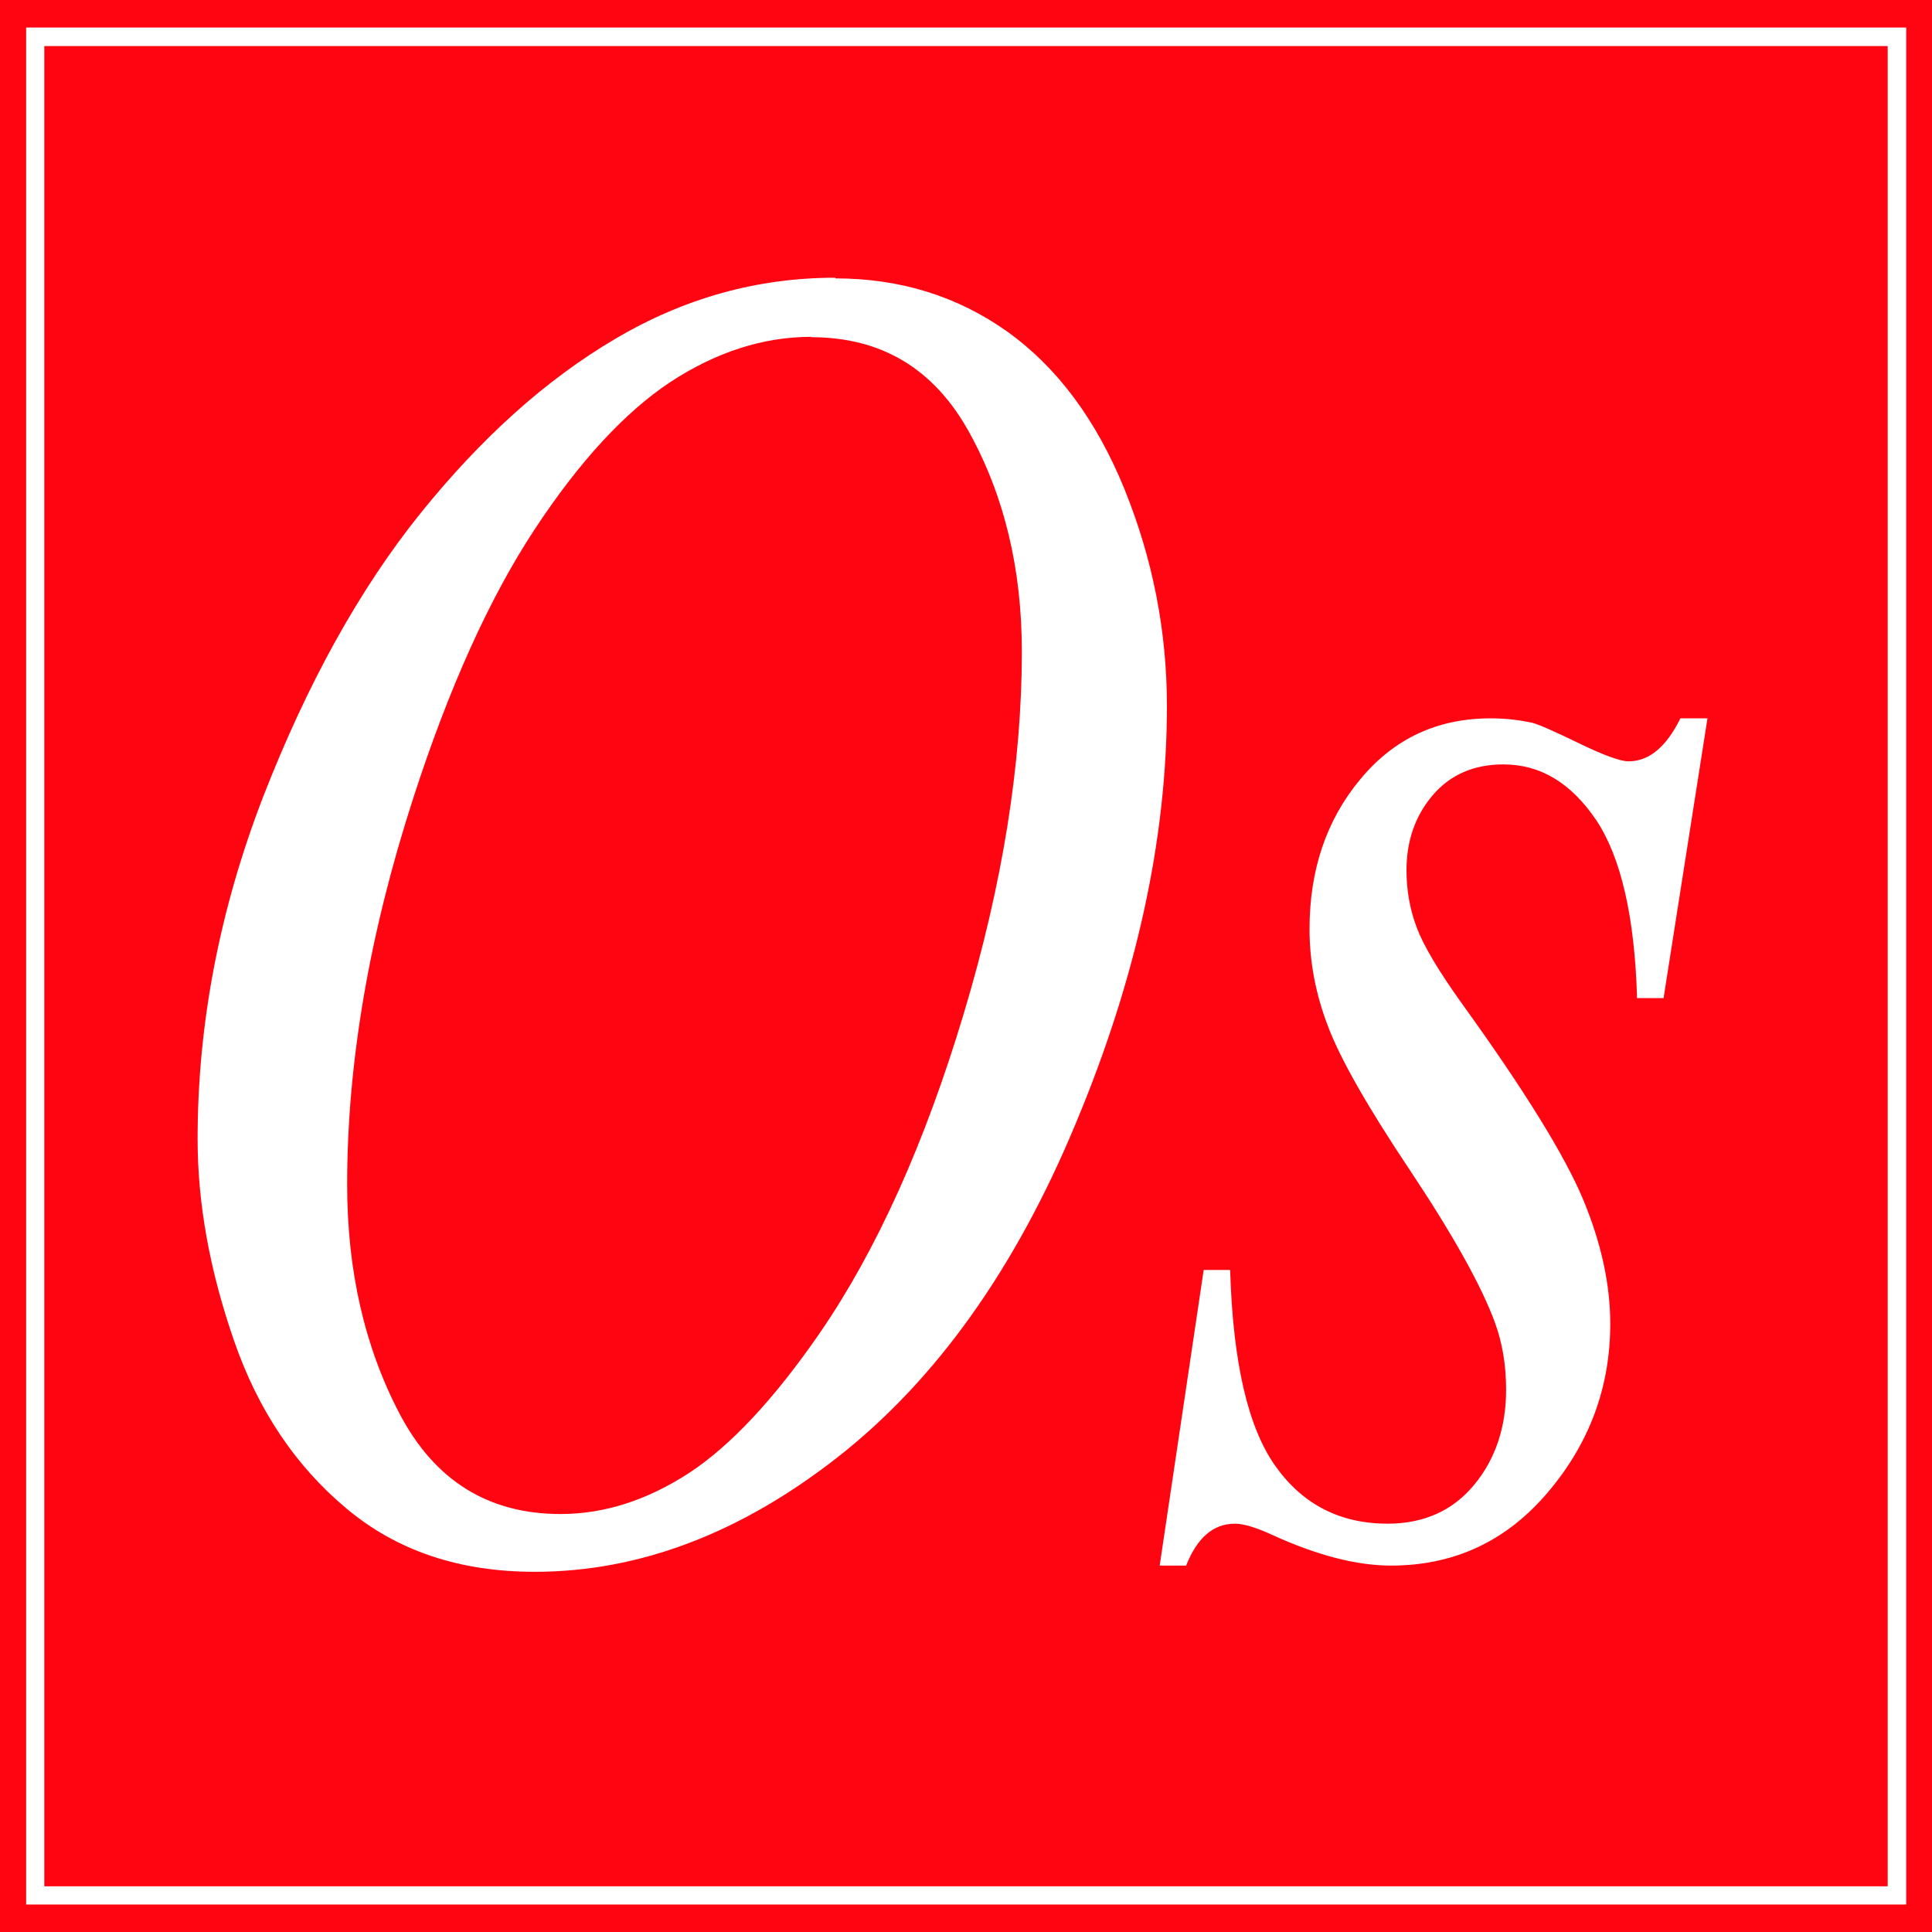
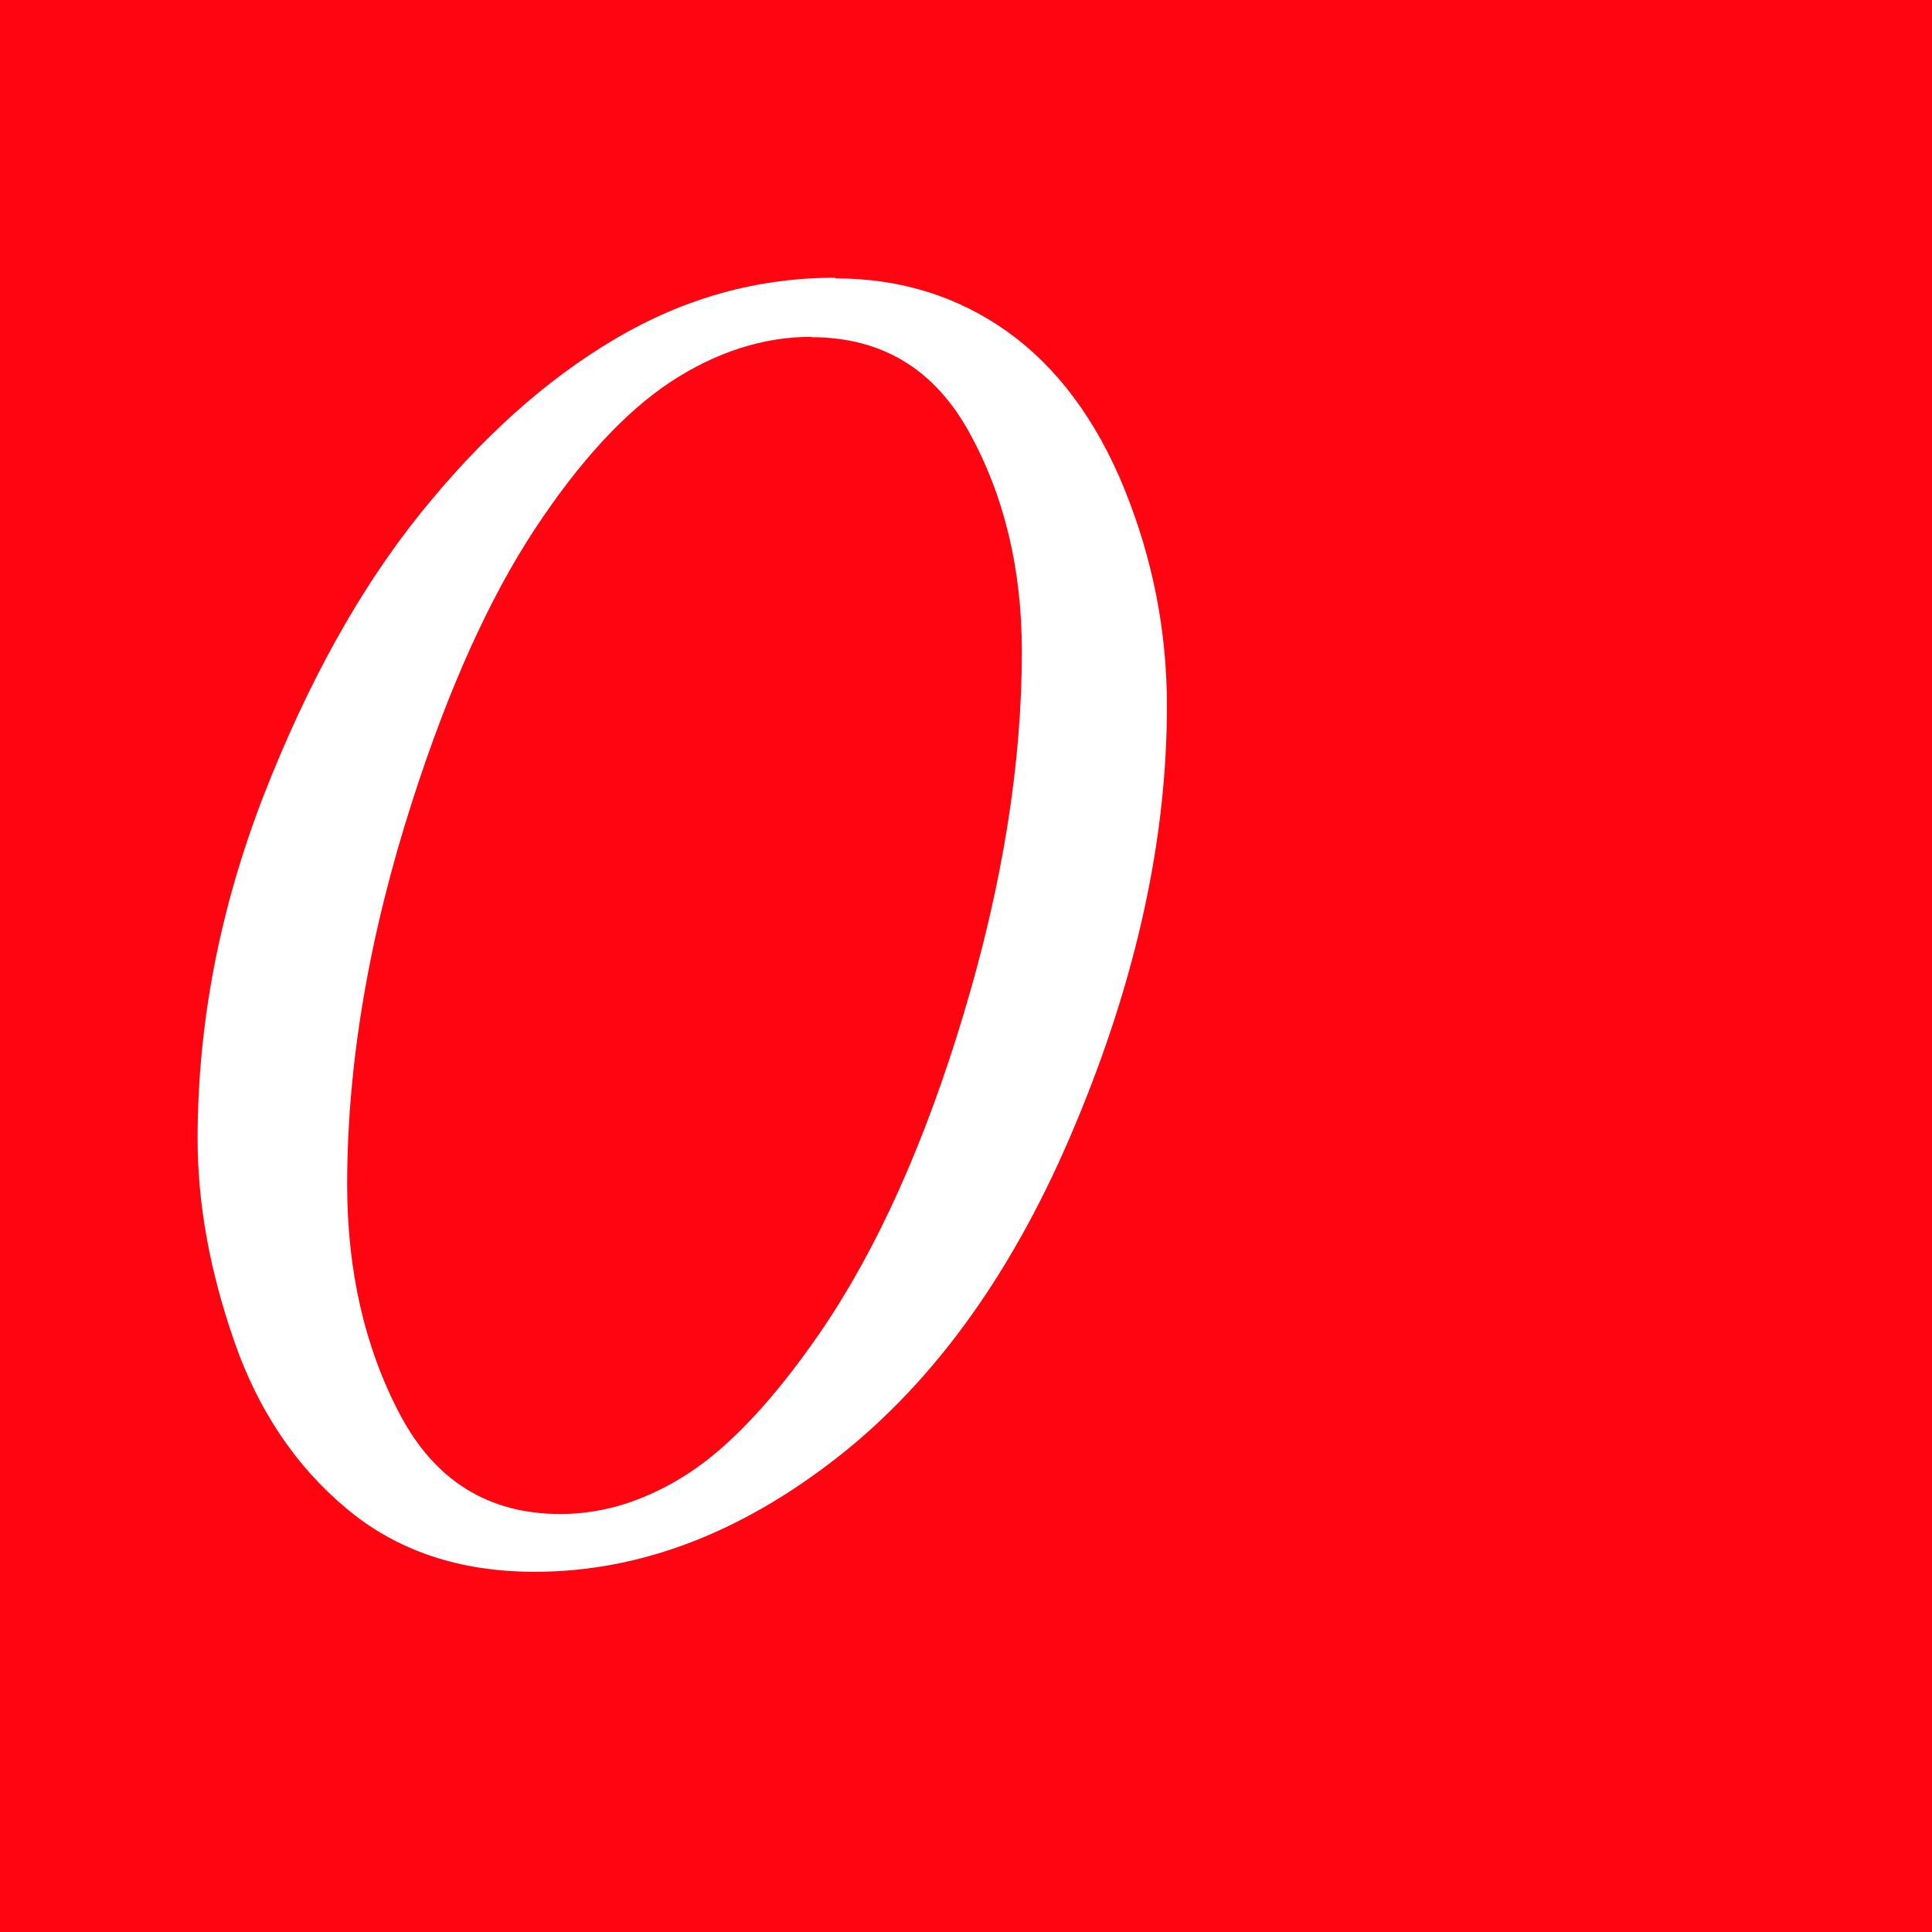
<svg xmlns="http://www.w3.org/2000/svg" width="32" height="32" viewBox="0 0 32 32" fill="none">
  <path d="M32 0H0V32H32V0Z" fill="#FF0511" />
-   <path d="M31.573 0.456H0.433V31.545H31.573V0.456Z" fill="white" />
-   <path d="M31.266 0.763H0.734V31.243H31.266V0.763Z" fill="#FF0511" />
  <path d="M13.839 4.611C14.91 4.611 15.861 4.907 16.686 5.494C17.512 6.086 18.16 6.957 18.627 8.107C19.094 9.262 19.328 10.458 19.328 11.693C19.328 13.891 18.826 16.196 17.819 18.605C16.817 21.018 15.502 22.857 13.885 24.127C12.268 25.396 10.589 26.034 8.858 26.034C7.611 26.034 6.57 25.686 5.733 24.981C4.896 24.28 4.275 23.358 3.877 22.208C3.478 21.058 3.273 19.948 3.273 18.866C3.273 16.953 3.638 15.063 4.361 13.191C5.089 11.323 5.955 9.758 6.962 8.505C7.97 7.253 9.046 6.285 10.19 5.613C11.335 4.936 12.547 4.6 13.834 4.6L13.839 4.611ZM13.435 5.579C12.644 5.579 11.864 5.83 11.107 6.325C10.35 6.826 9.598 7.64 8.852 8.773C8.107 9.906 7.435 11.392 6.843 13.225C6.114 15.479 5.75 17.614 5.75 19.618C5.75 21.047 6.04 22.316 6.621 23.421C7.202 24.525 8.09 25.077 9.285 25.077C10.008 25.077 10.714 24.85 11.409 24.4C12.103 23.945 12.826 23.17 13.583 22.072C14.528 20.694 15.32 18.929 15.963 16.788C16.606 14.648 16.925 12.65 16.925 10.794C16.925 9.422 16.635 8.215 16.054 7.162C15.473 6.108 14.602 5.585 13.435 5.585V5.579Z" fill="white" />
-   <path d="M28.282 11.893L27.554 16.532H27.115C27.076 15.183 26.848 14.198 26.438 13.583C26.022 12.969 25.516 12.661 24.901 12.661C24.411 12.661 24.018 12.832 23.728 13.174C23.438 13.515 23.296 13.931 23.296 14.415C23.296 14.745 23.352 15.063 23.466 15.365C23.58 15.667 23.831 16.088 24.223 16.635C25.254 18.064 25.92 19.145 26.222 19.868C26.523 20.591 26.671 21.28 26.671 21.924C26.671 22.971 26.33 23.899 25.641 24.713C24.952 25.527 24.087 25.931 23.039 25.931C22.47 25.931 21.81 25.761 21.064 25.419C20.802 25.299 20.597 25.237 20.455 25.237C20.096 25.237 19.828 25.47 19.646 25.931H19.208L19.937 21.035H20.375C20.421 22.567 20.671 23.648 21.127 24.286C21.576 24.918 22.197 25.237 22.982 25.237C23.586 25.237 24.064 25.02 24.417 24.593C24.77 24.167 24.946 23.637 24.946 23.017C24.946 22.612 24.884 22.242 24.759 21.901C24.537 21.297 24.07 20.46 23.358 19.39C22.646 18.326 22.191 17.523 21.992 16.988C21.787 16.453 21.69 15.918 21.69 15.388C21.69 14.409 21.969 13.583 22.527 12.912C23.085 12.234 23.808 11.898 24.69 11.898C24.946 11.898 25.174 11.927 25.379 11.972C25.493 12.001 25.749 12.115 26.159 12.314C26.569 12.513 26.842 12.61 26.973 12.61C27.315 12.61 27.599 12.371 27.833 11.898H28.282V11.893Z" fill="white" />
</svg>